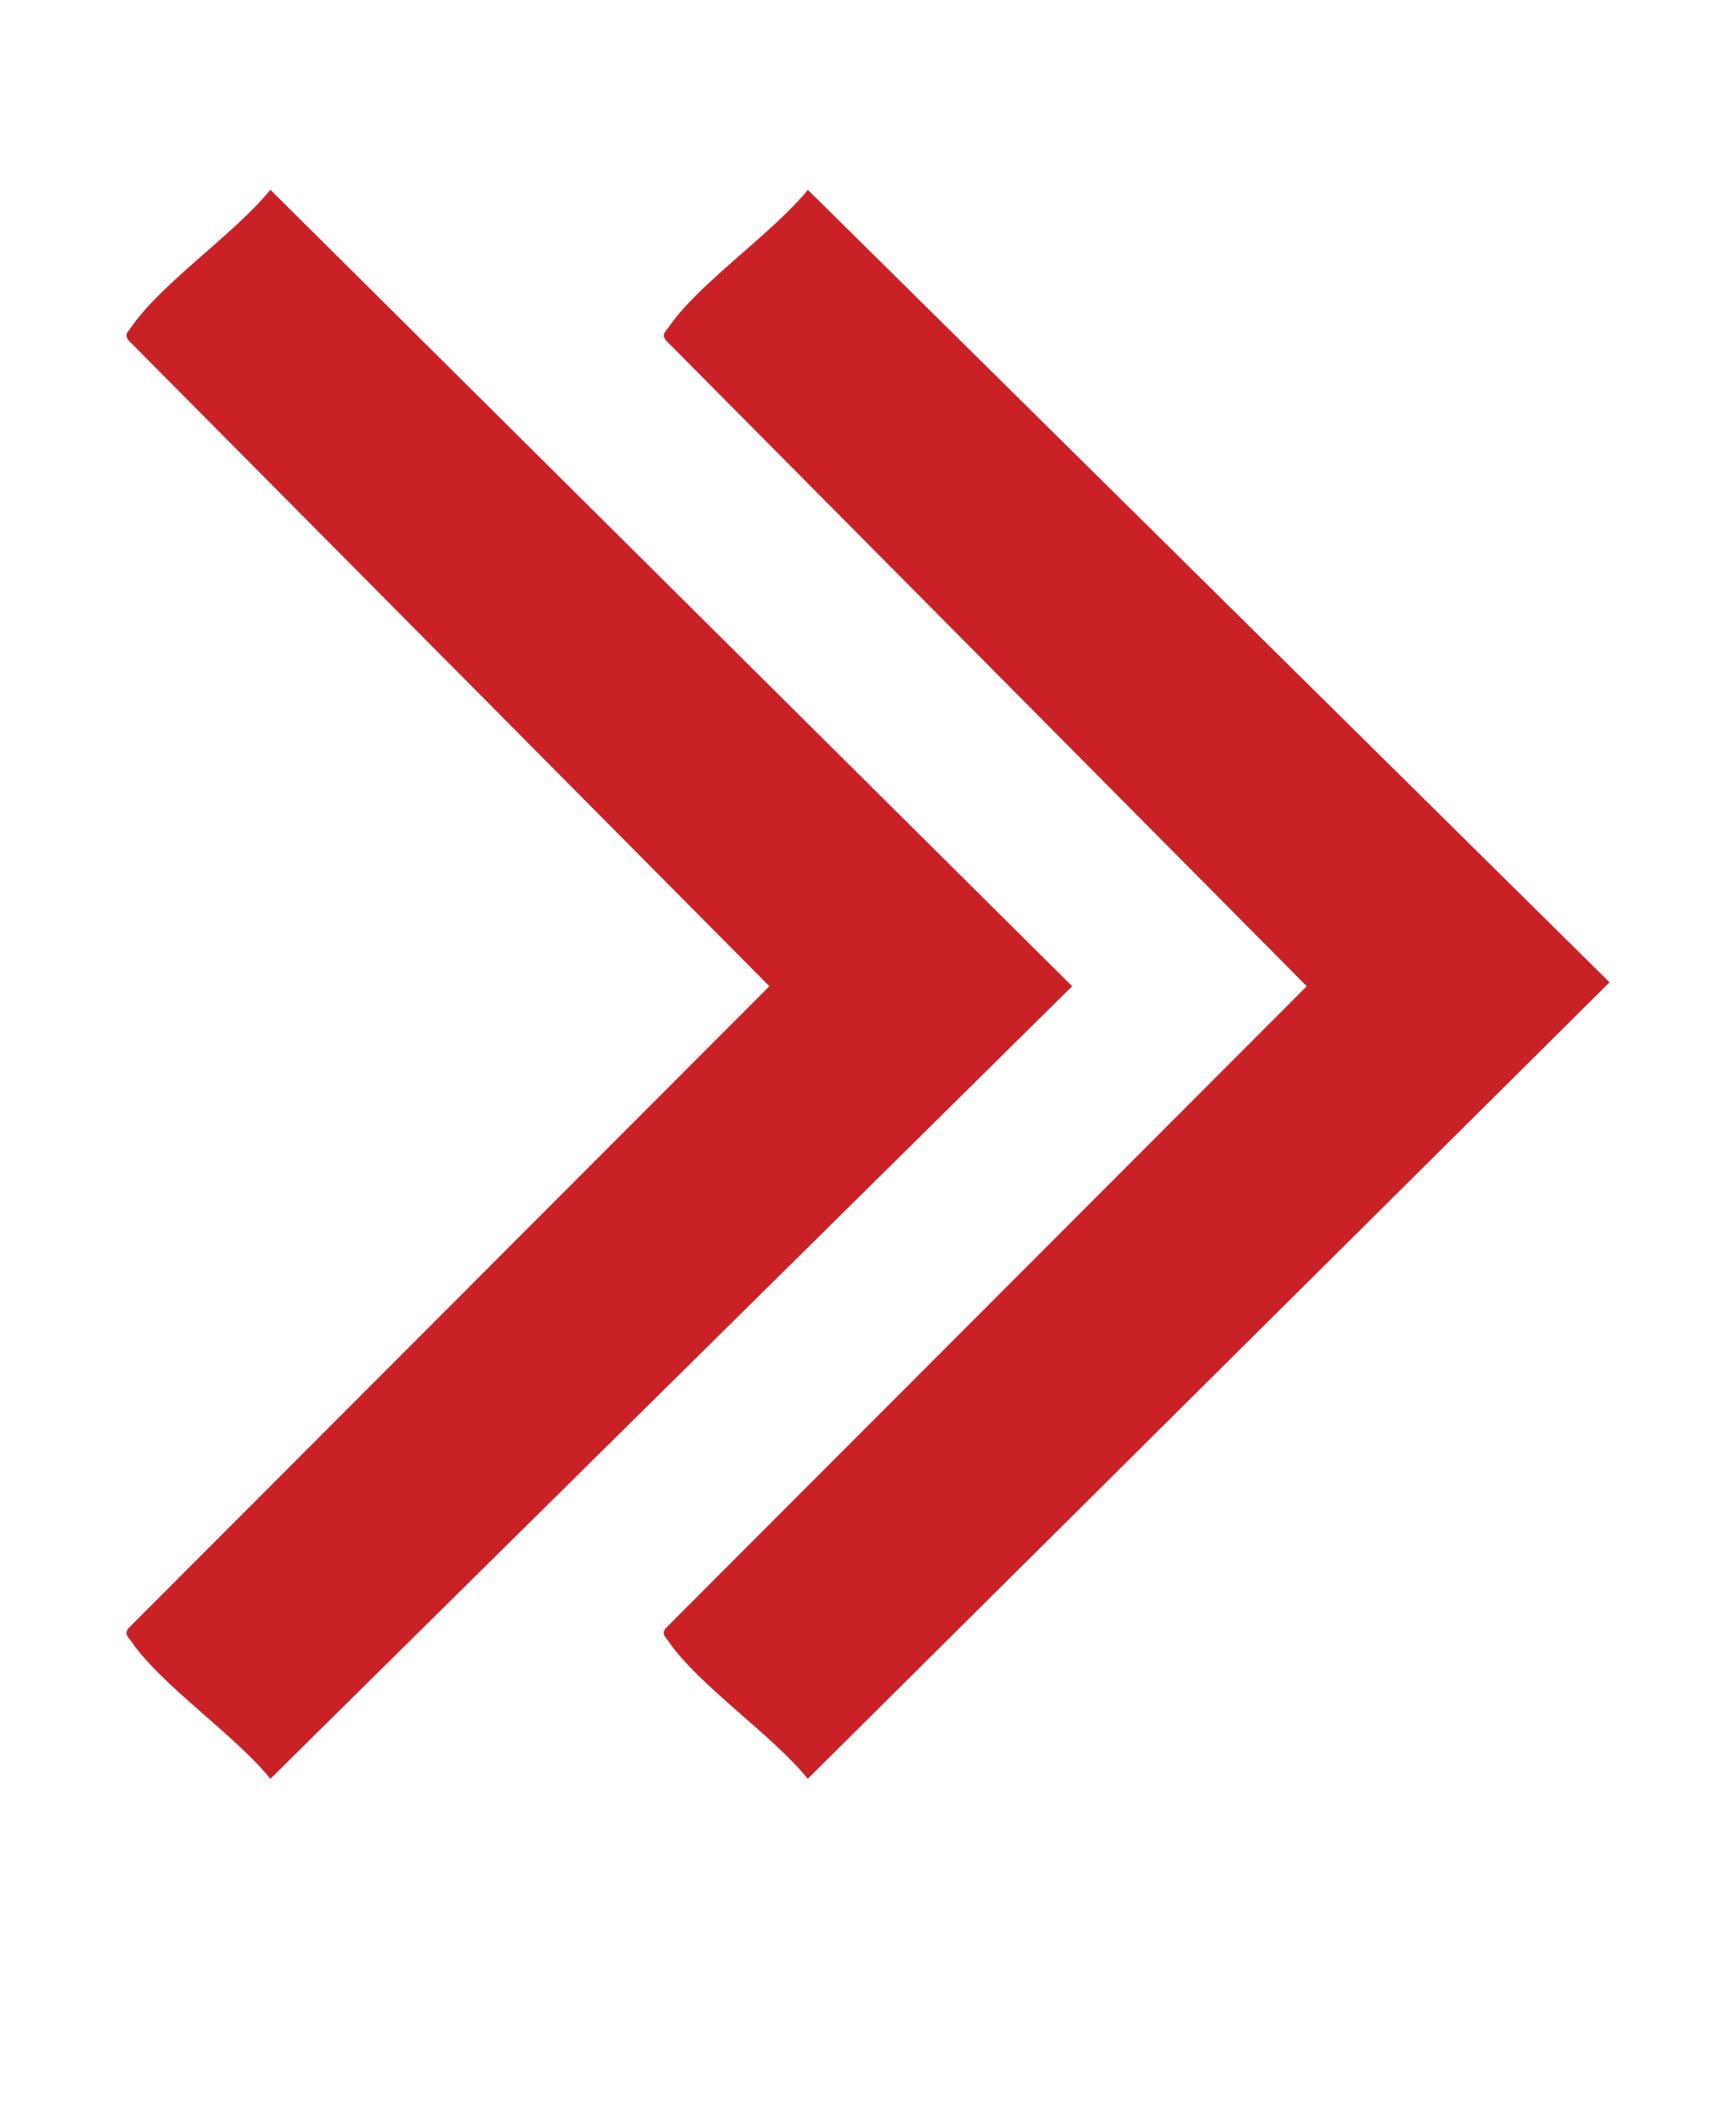
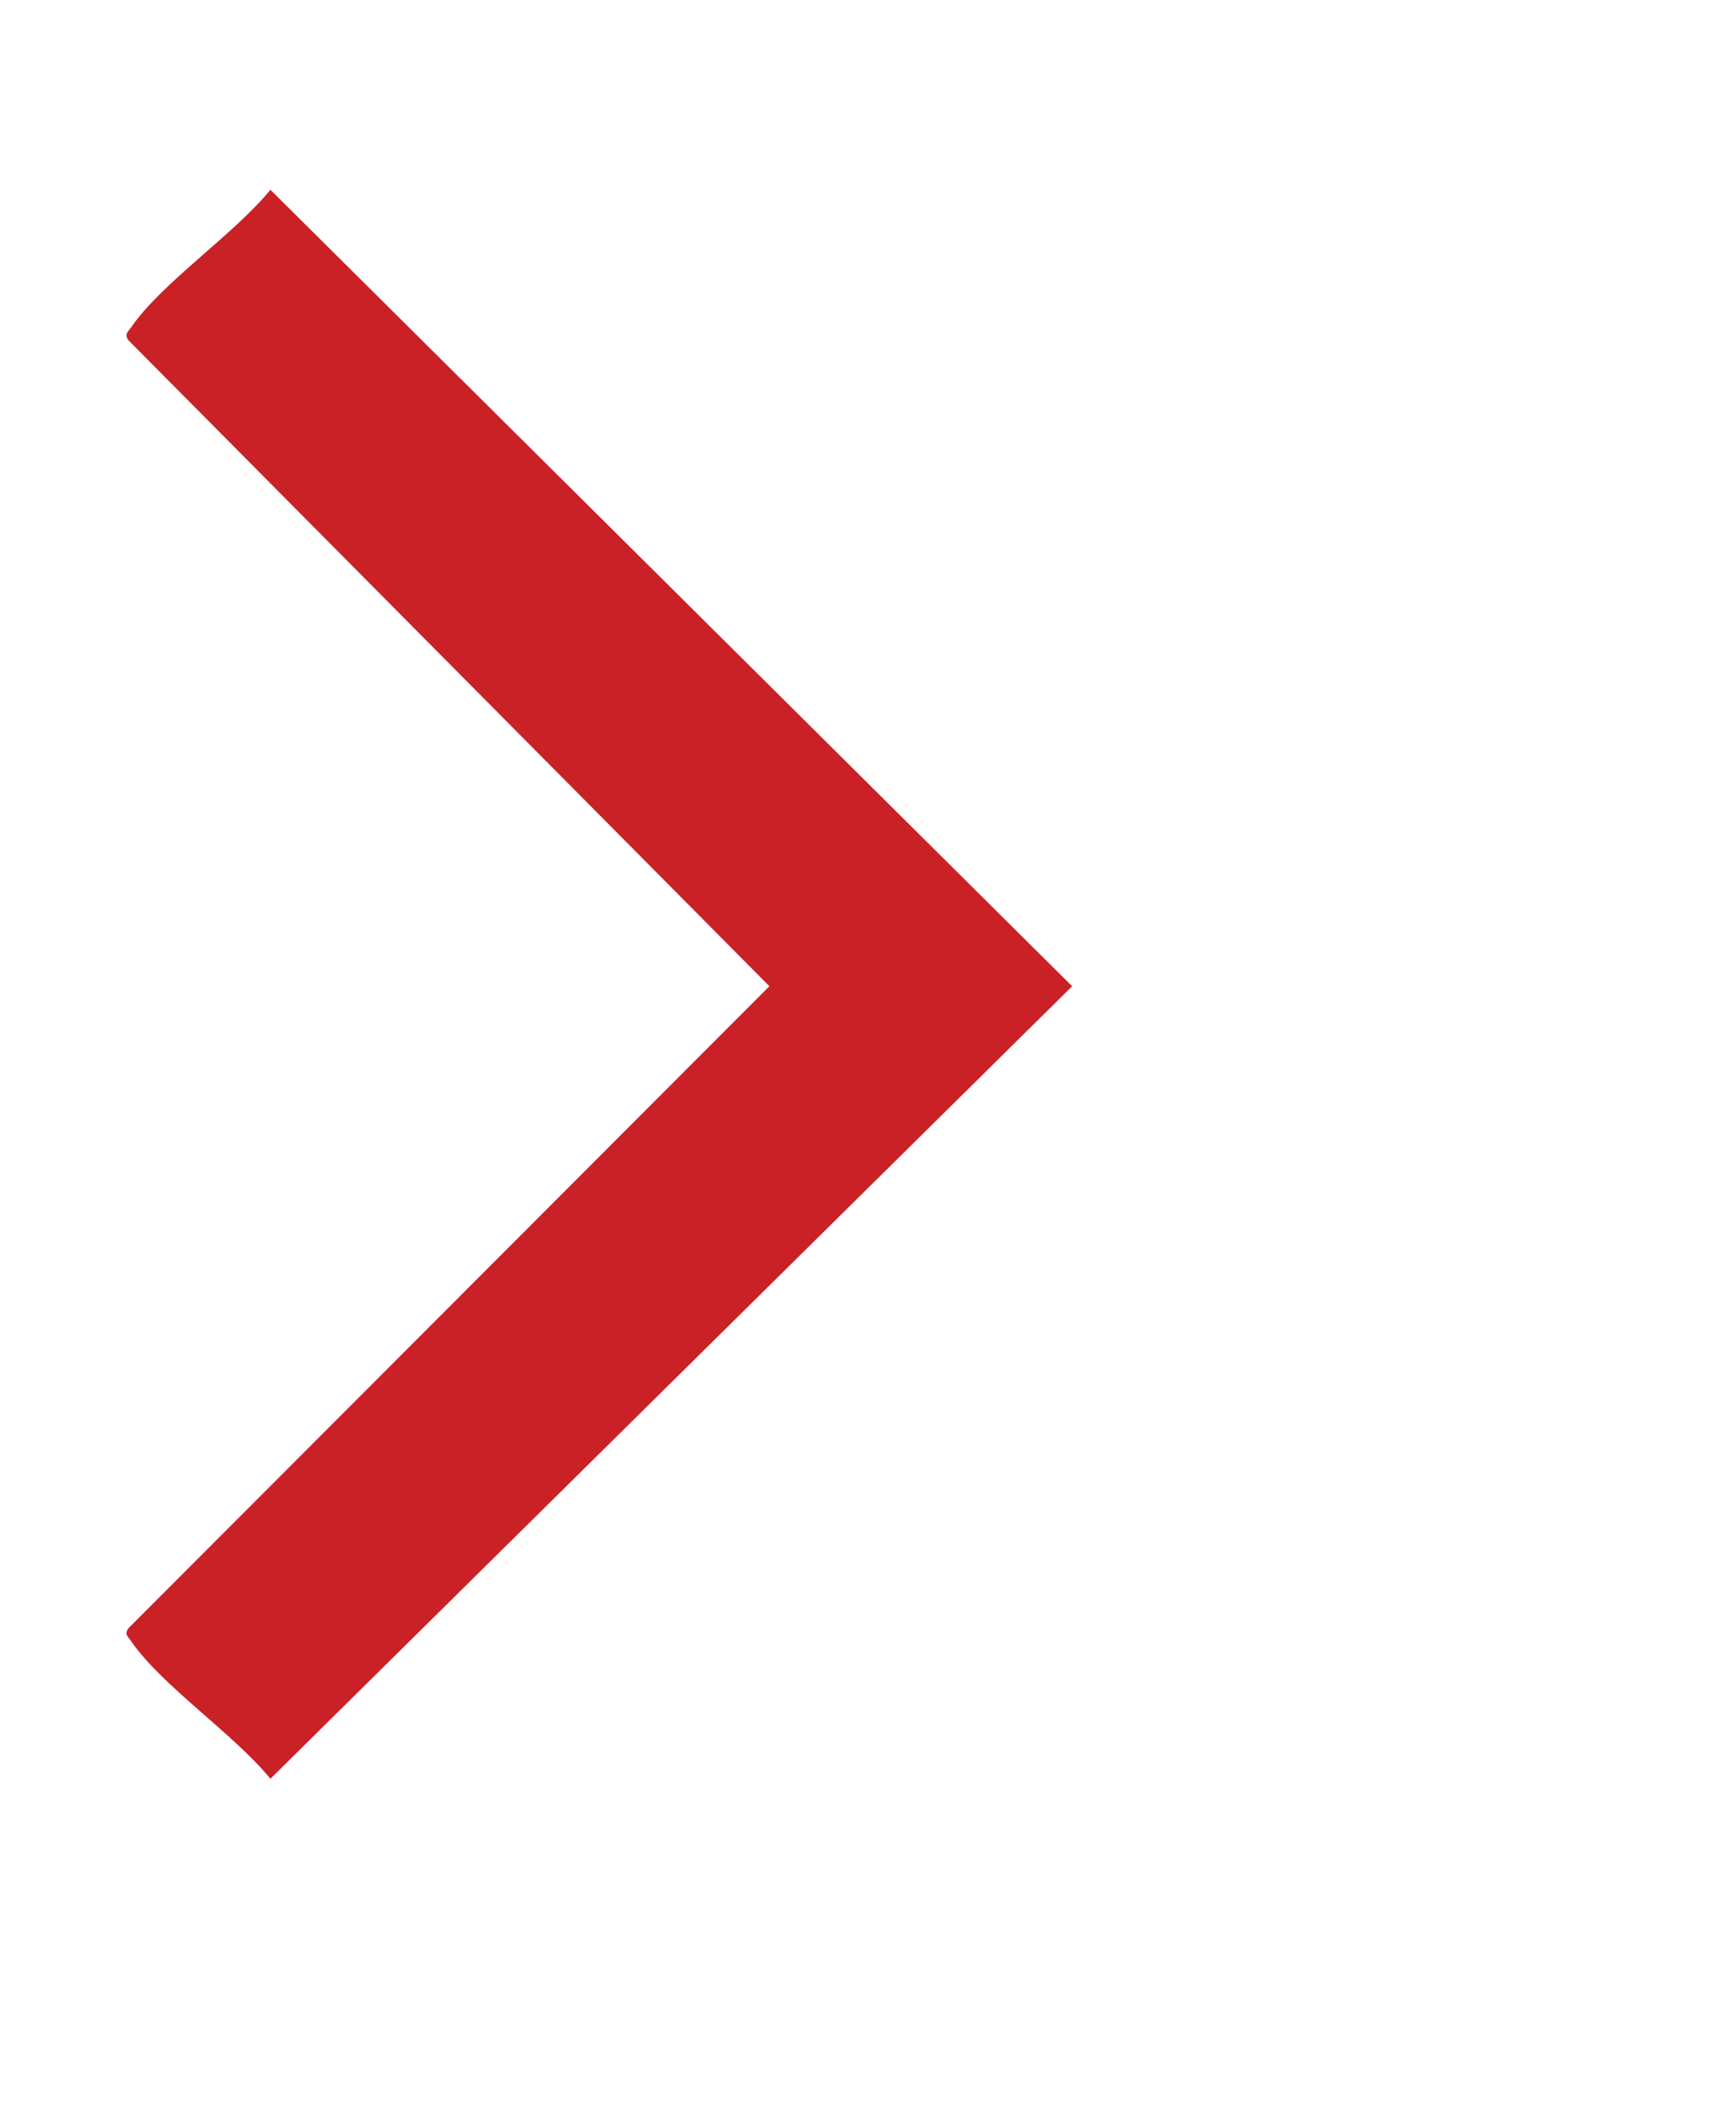
<svg xmlns="http://www.w3.org/2000/svg" width="54.912" height="67.246" viewBox="0 0 54.912 67.246">
  <defs>
    <clipPath id="a">
      <rect width="54.912" height="67.246" transform="translate(-4 -6)" fill="#ca2127" />
    </clipPath>
  </defs>
  <g transform="translate(4 6)">
    <g clip-path="url(#a)">
      <path d="M4.553,0,29.914,25.185,4.553,50.246C3.426,48.854,1.115,47.3.157,45.908c-.1-.151-.245-.232-.086-.431L20.337,25.185.072,4.769c-.159-.2-.018-.28.086-.431C1.115,2.944,3.426,1.391,4.553,0" transform="translate(0)" fill="#ca2127" />
-       <path d="M42.553,0,67.914,25.061,42.553,50.246c-1.127-1.392-3.438-2.944-4.4-4.338-.1-.151-.245-.232-.086-.431L58.337,25.185,38.072,4.769c-.159-.2-.018-.28.086-.431.958-1.394,3.269-2.946,4.4-4.338" transform="translate(-21.002)" fill="#ca2127" />
    </g>
  </g>
</svg>